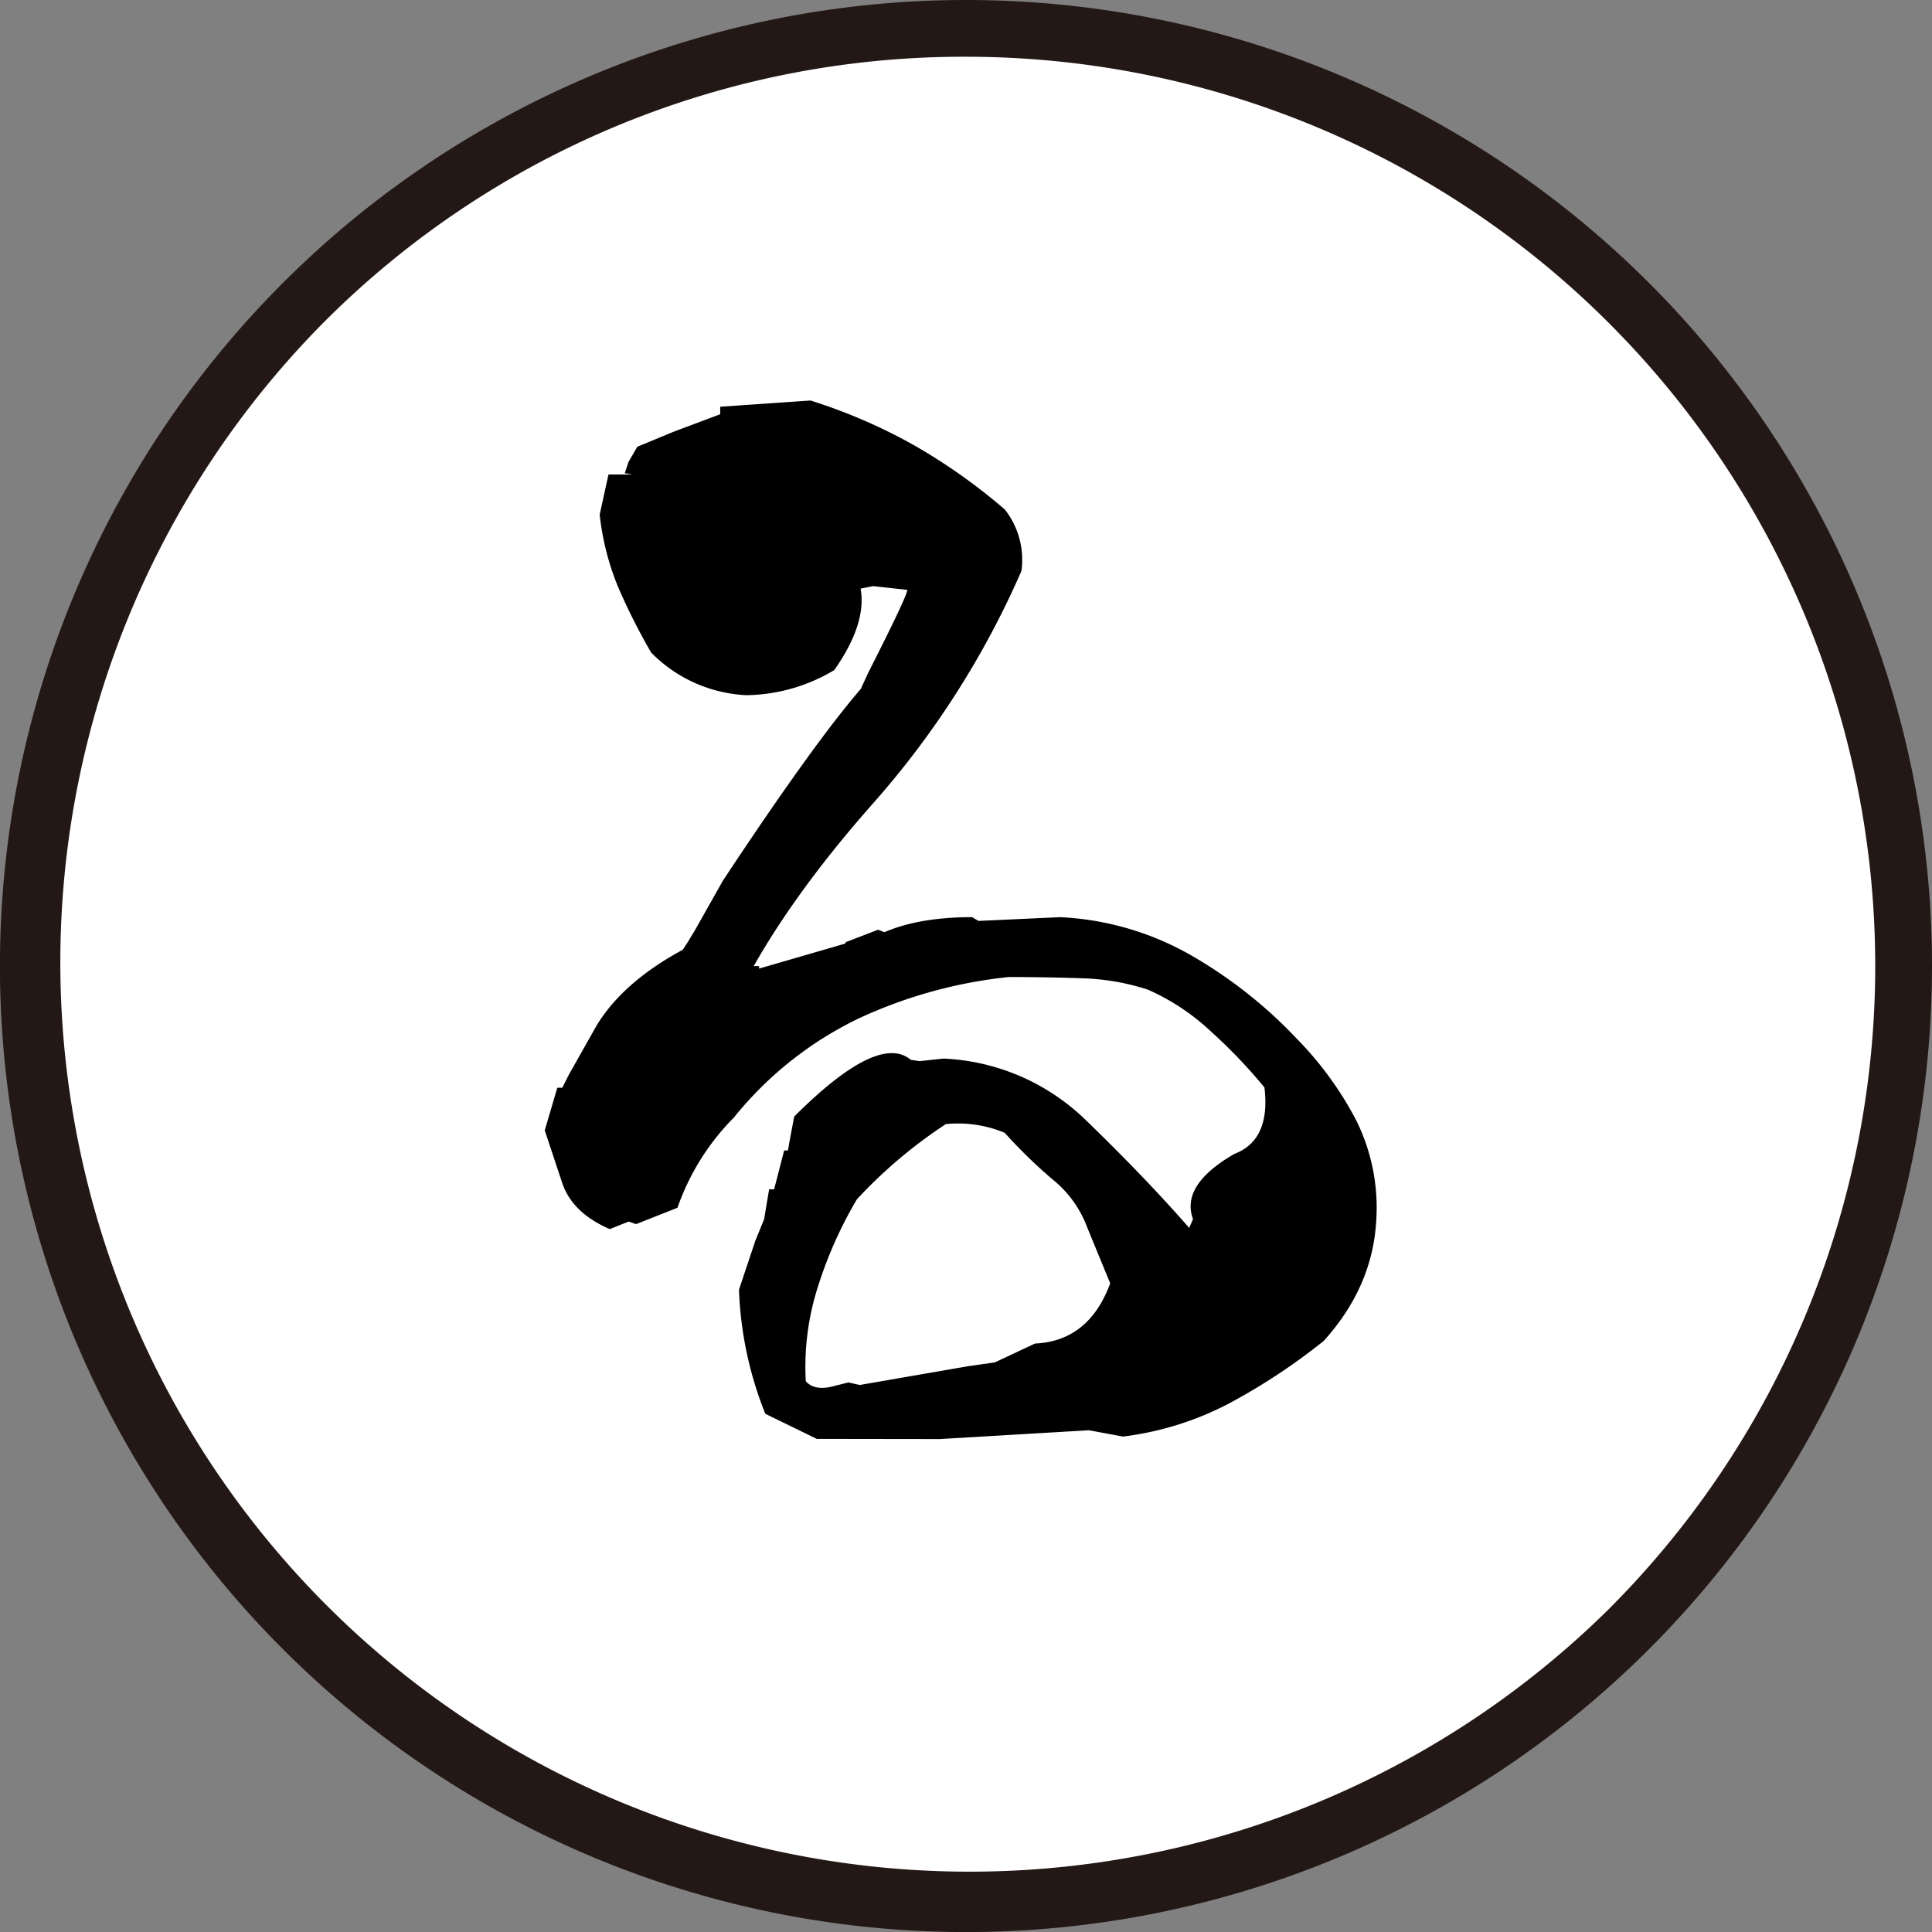
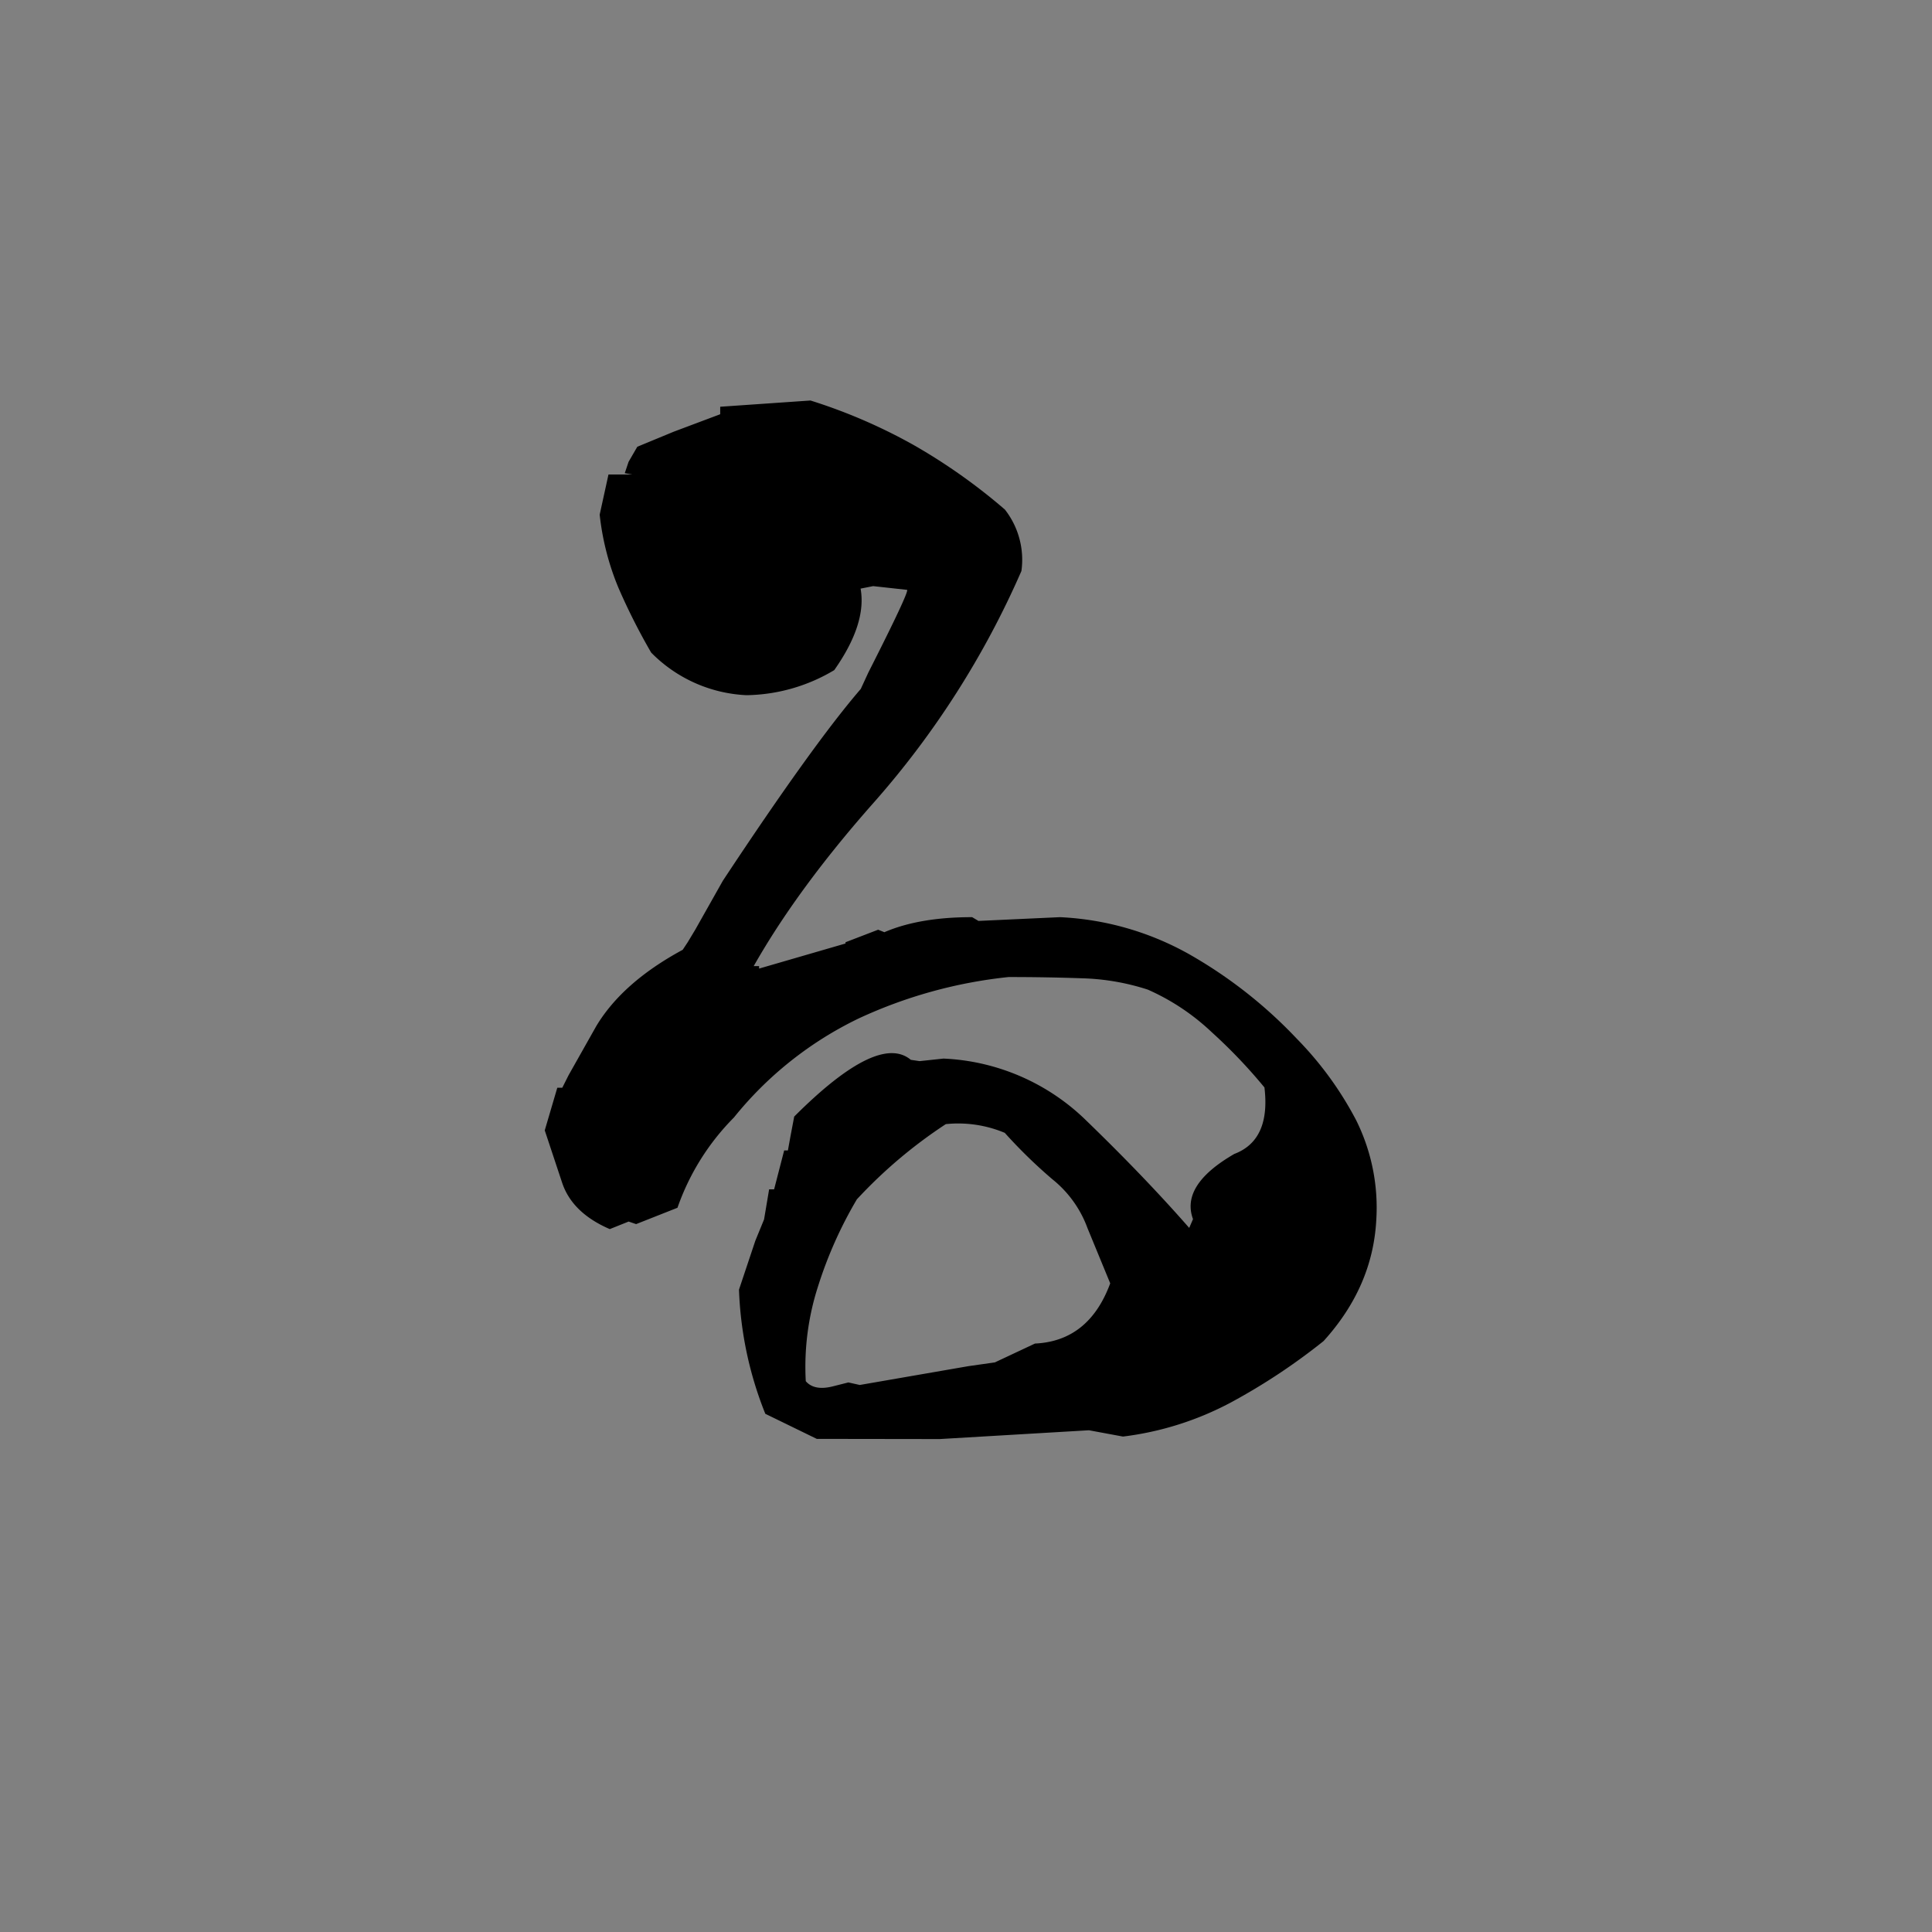
<svg xmlns="http://www.w3.org/2000/svg" id="レイヤー_2" data-name="レイヤー 2" viewBox="0 0 340.47 340.47">
  <rect x="0" y="0" width="340.47" height="340.47" fill="#808080" stroke="none" />
  <defs>
    <style>.cls-1{fill:#fff;}.cls-2{fill:#231815;}</style>
  </defs>
-   <circle class="cls-1" cx="170.23" cy="170.23" r="165.23" transform="translate(-70.51 170.23) rotate(-45)" />
-   <path class="cls-2" d="M170.23,10A160.24,160.24,0,0,1,283.54,283.54,160.24,160.24,0,0,1,56.93,56.93,159.21,159.21,0,0,1,170.23,10m0-10A170.24,170.24,0,1,0,340.47,170.23,170.24,170.24,0,0,0,170.23,0Z" />
  <path d="M143.94,253.57l-9.07-4.42a64.69,64.69,0,0,1-4.64-21.88l2.88-8.62,1.54-3.76.89-5.3h.88l1.77-6.85h.66l.44-2.43.67-3.54q14.81-14.81,20.55-10l1.55.23,4.2-.45a38.35,38.35,0,0,1,25.19,10.94q10.4,10.07,18.12,18.9l.67-1.55q-2.22-6,7.29-11.49,6.41-2.43,5.3-11.71a92,92,0,0,0-9.28-9.73,39.7,39.7,0,0,0-11.27-7.51,41.09,41.09,0,0,0-11.6-2q-6.3-.22-12.93-.22a83.09,83.09,0,0,0-26.41,7.29,63.69,63.69,0,0,0-22,17.46,42.34,42.34,0,0,0-9.95,15.91l-7.29,2.88-1.32-.45-3.32,1.33q-6.63-2.86-8.4-8.18L96,199.2l2.21-7.51h.88l1.11-2.21,4.86-8.62q4.63-7.74,15.25-13.48l.88-1.33,1.33-2.21,4.86-8.62q15.92-24.09,24.31-33.81l1.33-2.88q7.06-13.92,6.85-14.58l-6-.66-2.21.44q1.11,6.18-4.64,14.36a30.91,30.91,0,0,1-15.47,4.42,25.17,25.17,0,0,1-16.8-7.51A110.39,110.39,0,0,1,109,103.62a46.52,46.52,0,0,1-3.32-12.93l1.55-7.07h4.2l-1.33-.23.67-2,1.54-2.66,6.41-2.65L126.92,73V71.68l15.91-1.1A95.85,95.85,0,0,1,161,78.42,102.17,102.17,0,0,1,177.09,89.8,14.34,14.34,0,0,1,180,100.63,155.6,155.6,0,0,1,154.1,141.3Q138.41,159,130.45,174.67h-5.08l-1.55.44v-.44l7.52-2.21v-1.77h1.1v-.44h1.33v.44L149,166.27v-.22l5.75-2.21,1.1.44q6.18-2.66,15.47-2.65l1.11.66,14.36-.66a51.29,51.29,0,0,1,22.76,6.52,81.41,81.41,0,0,1,19,14.92A60.48,60.48,0,0,1,239,197.43a34.62,34.62,0,0,1,3.53,17.68q-.66,11.71-9.28,21.22a109,109,0,0,1-16.35,10.83,54.47,54.47,0,0,1-19,6l-6-1.11-26.3,1.55Zm26.74-12.82,4.64-.66,7.07-3.32q9.5-.44,13.26-10.61l-4-9.72a19.67,19.67,0,0,0-6.19-8.62,88.2,88.2,0,0,1-8.39-8.18,21.24,21.24,0,0,0-10.39-1.54A84.37,84.37,0,0,0,151,211.36a73.67,73.67,0,0,0-6.85,15.36A46.14,46.14,0,0,0,142,243.4c1,1.18,2.65,1.47,4.86.89l2.65-.67,2,.45Z" />
</svg>